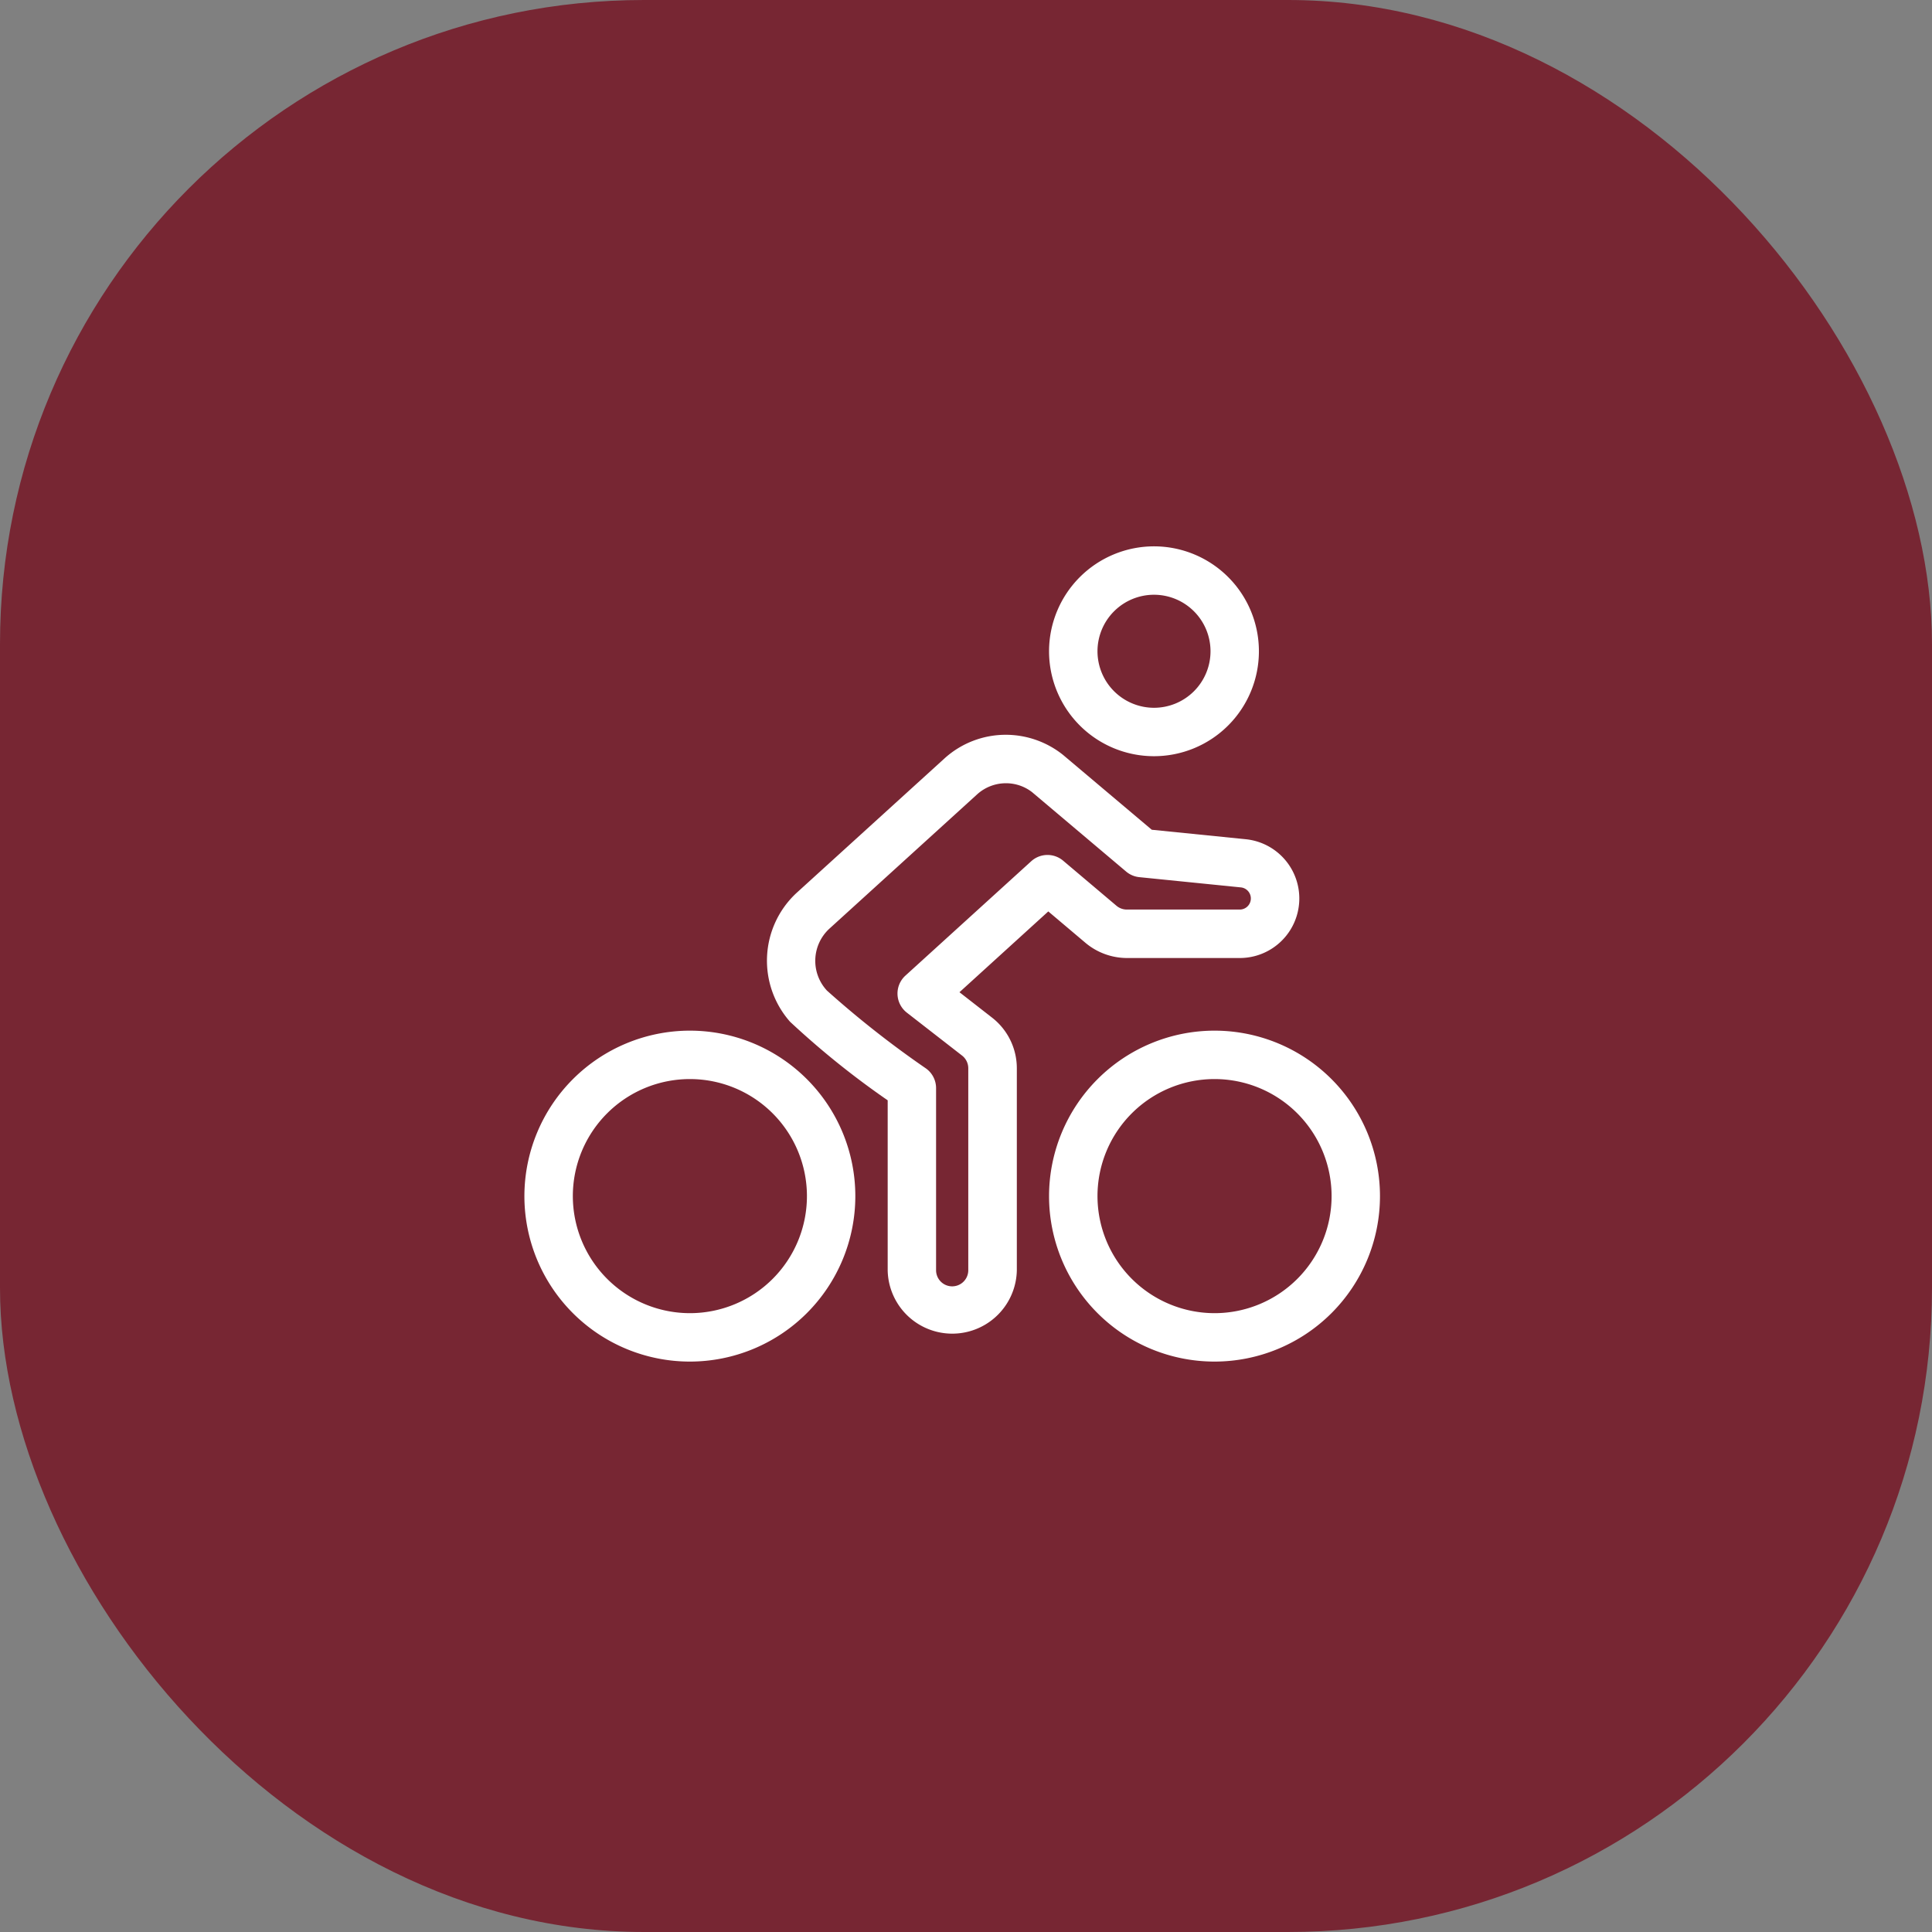
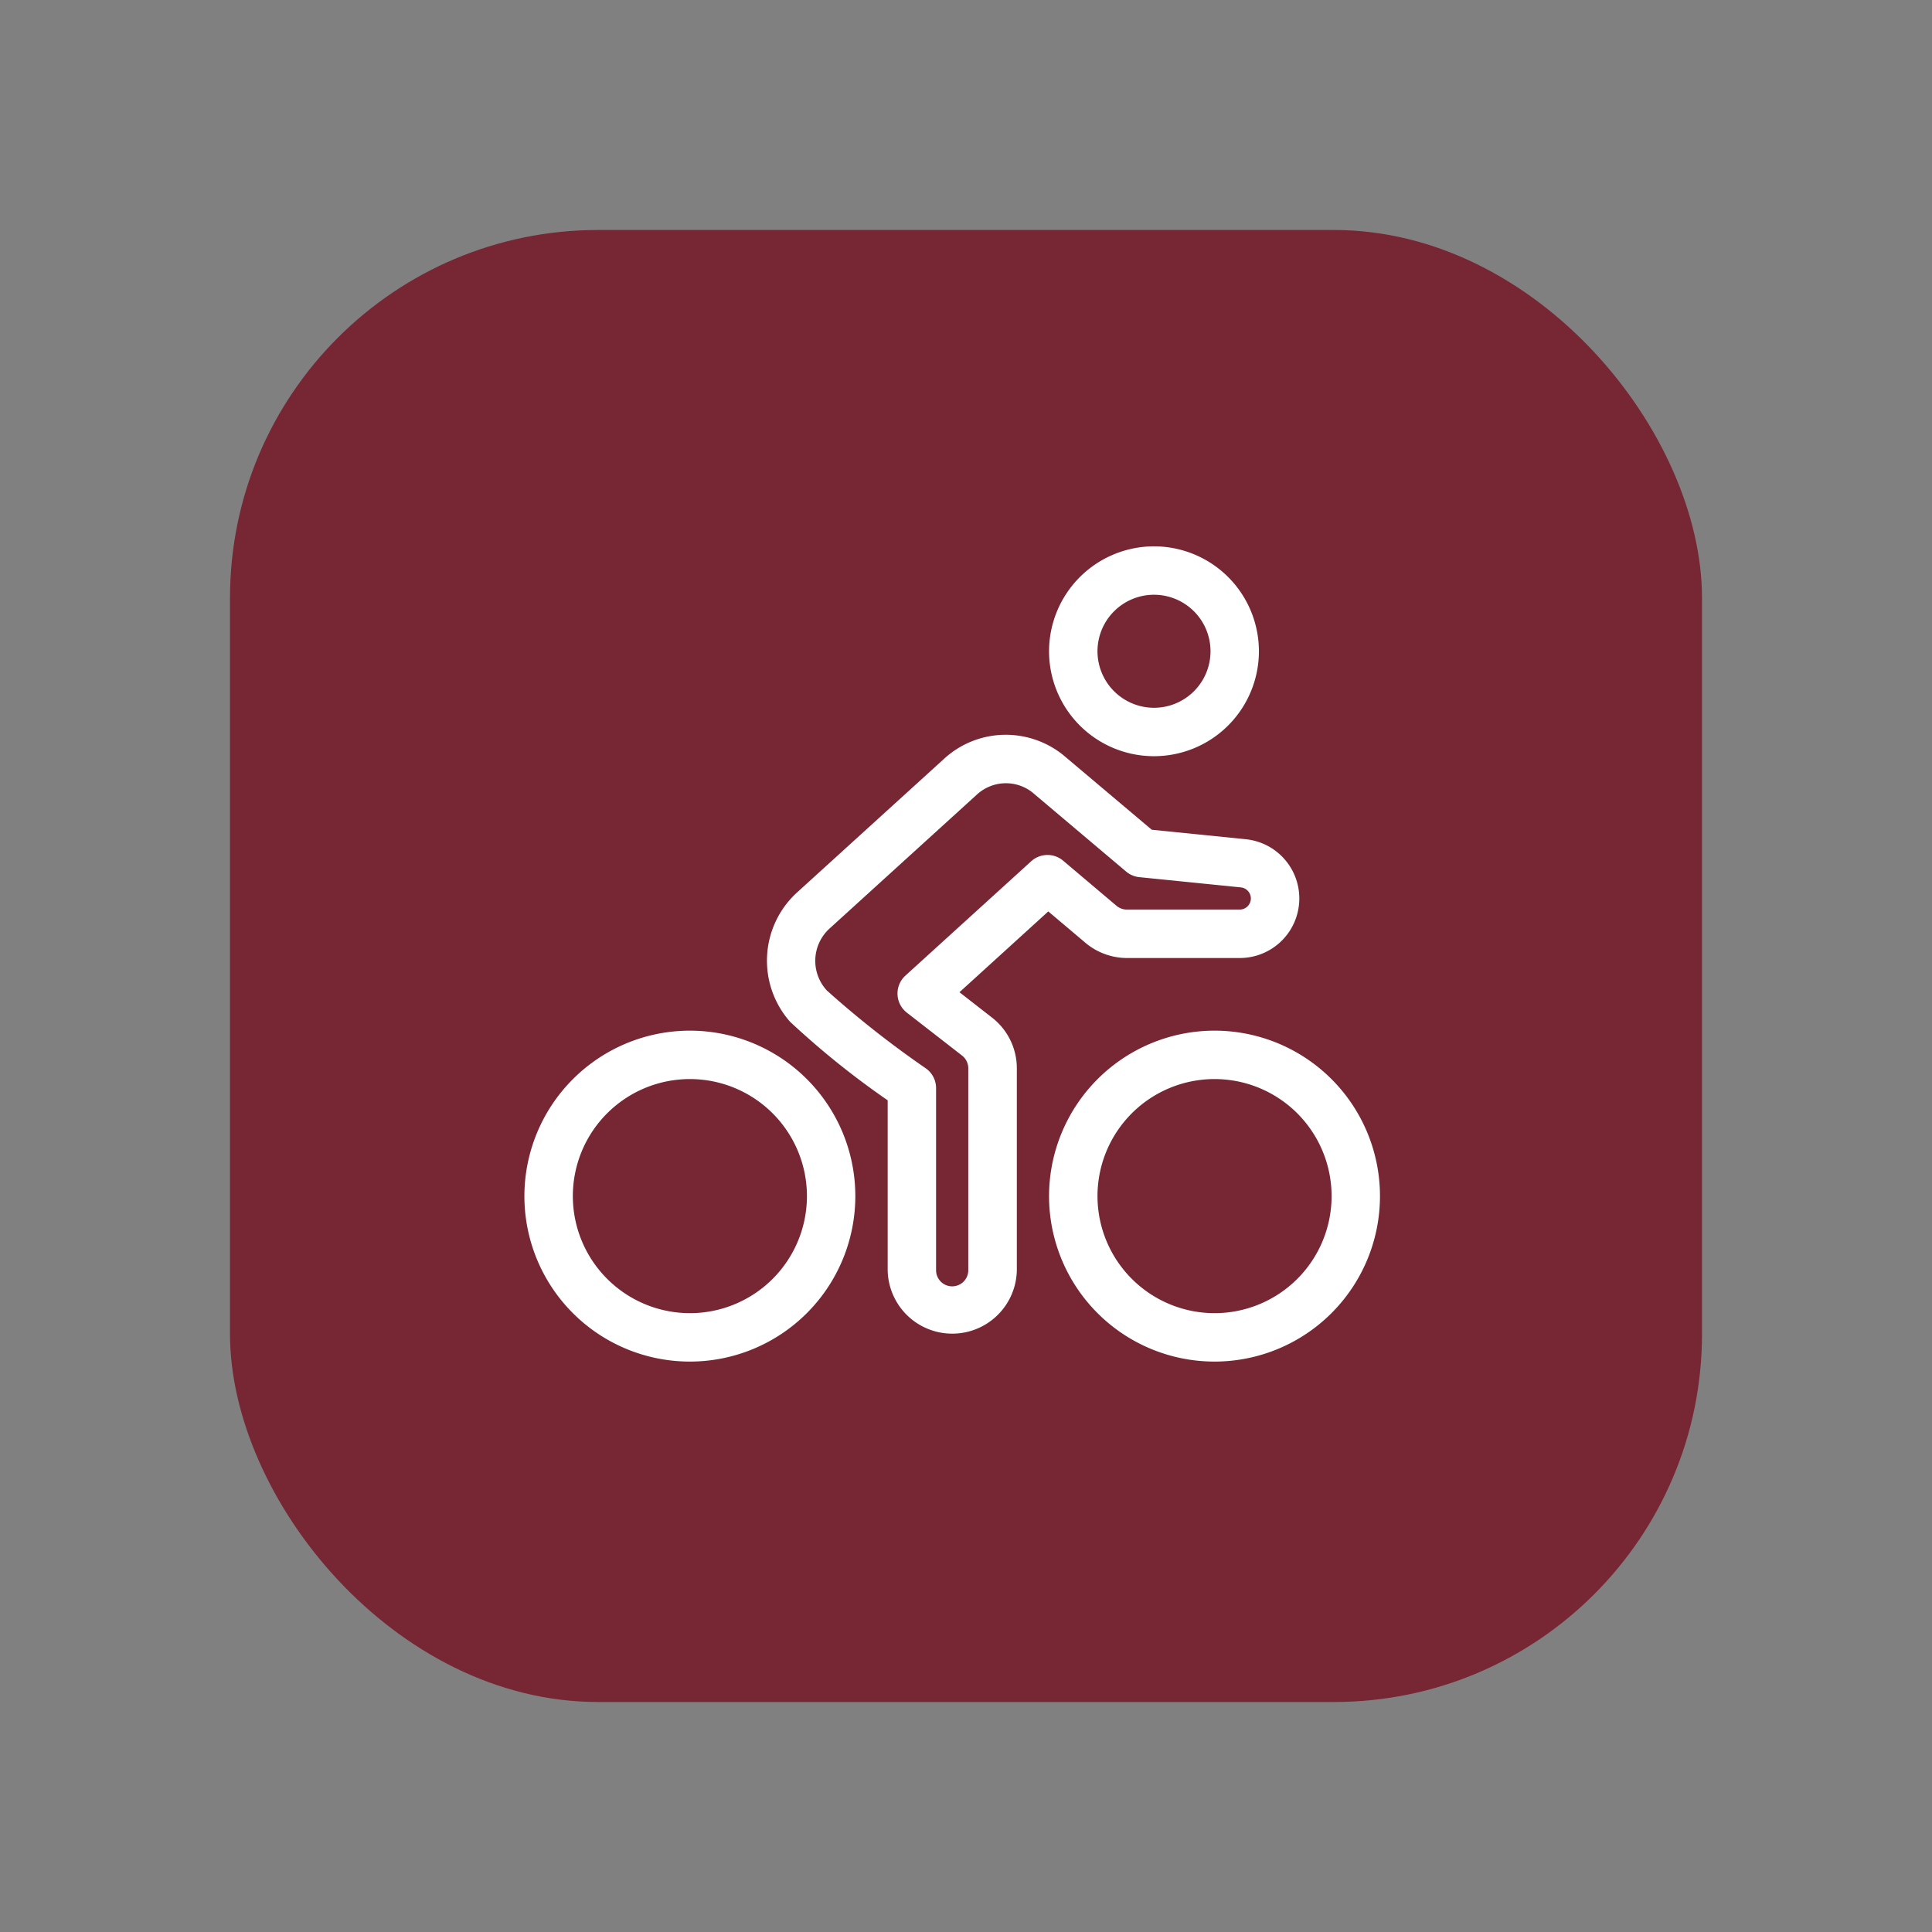
<svg xmlns="http://www.w3.org/2000/svg" width="84" height="84" viewBox="0 0 84 84">
  <rect x="0" y="0" width="84" height="84" fill="#808080" stroke="none" />
  <g id="Group_3112" data-name="Group 3112" transform="translate(-1608 -3112)">
    <g id="Group_357" data-name="Group 357" transform="translate(1468 161)">
-       <rect id="Rectangle_83" data-name="Rectangle 83" width="84" height="84" rx="28" transform="translate(140 2951)" fill="#772633" />
      <rect id="Rectangle_84" data-name="Rectangle 84" width="52" height="52" transform="translate(156 2967)" fill="#fff" />
    </g>
    <g id="Group_373" data-name="Group 373" transform="translate(1426 970)">
      <rect id="Rectangle_68" data-name="Rectangle 68" width="64" height="64" rx="16" transform="translate(192 2152)" fill="#772633" />
      <g id="cycling" transform="translate(204.8 2165.754)">
        <path id="Ellipse_32" data-name="Ellipse 32" d="M6.594-.6A7.194,7.194,0,1,1-.6,6.594,7.2,7.2,0,0,1,6.594-.6Zm0,12.283A5.089,5.089,0,1,0,1.506,6.594,5.094,5.094,0,0,0,6.594,11.683Z" transform="translate(0.6 21.657)" fill="#fff" />
        <path id="Ellipse_33" data-name="Ellipse 33" d="M6.594-.6A7.194,7.194,0,1,1-.6,6.594,7.2,7.2,0,0,1,6.594-.6Zm0,12.283A5.089,5.089,0,1,0,1.506,6.594,5.094,5.094,0,0,0,6.594,11.683Z" transform="translate(23.411 21.657)" fill="#fff" />
        <path id="Ellipse_34" data-name="Ellipse 34" d="M3.962-.6A4.562,4.562,0,1,1-.6,3.962,4.567,4.567,0,0,1,3.962-.6Zm0,7.019A2.457,2.457,0,1,0,1.506,3.962,2.459,2.459,0,0,0,3.962,6.419Z" transform="translate(23.411 0.6)" fill="#fff" />
-         <path id="Path_155" data-name="Path 155" d="M29.818,16.407h0a3.987,3.987,0,0,1,2.463.857l.026.021,3.854,3.251,4.085.412a2.589,2.589,0,0,1-.258,5.165h-4.9a2.814,2.814,0,0,1-1.811-.661l-1.615-1.365L27.8,27.6l1.411,1.1a2.79,2.79,0,0,1,1.083,2.216v8.774a2.808,2.808,0,0,1-5.615,0V32.3a37.27,37.27,0,0,1-4.247-3.418,4.016,4.016,0,0,1,.274-5.59l.01-.009,6.434-5.849A3.964,3.964,0,0,1,29.818,16.407Zm1.146,2.5a1.847,1.847,0,0,0-1.146-.393h0A1.862,1.862,0,0,0,28.565,19l-6.427,5.843a1.9,1.9,0,0,0-.123,2.66l.016.019a42.7,42.7,0,0,0,4.311,3.391,1.053,1.053,0,0,1,.441.857v7.918a.7.7,0,1,0,1.4,0V30.908a.7.7,0,0,0-.271-.554l-2.4-1.866a1.053,1.053,0,0,1-.062-1.61l5.469-4.972a1.053,1.053,0,0,1,1.388-.025l2.319,1.96a.7.7,0,0,0,.453.165h4.9a.483.483,0,0,0,.05-.964l-4.41-.445a1.053,1.053,0,0,1-.573-.243Z" transform="translate(-8.884 -8.214)" fill="#fff" />
+         <path id="Path_155" data-name="Path 155" d="M29.818,16.407h0a3.987,3.987,0,0,1,2.463.857l.026.021,3.854,3.251,4.085.412a2.589,2.589,0,0,1-.258,5.165h-4.9a2.814,2.814,0,0,1-1.811-.661l-1.615-1.365L27.8,27.6l1.411,1.1a2.79,2.79,0,0,1,1.083,2.216v8.774a2.808,2.808,0,0,1-5.615,0V32.3a37.27,37.27,0,0,1-4.247-3.418,4.016,4.016,0,0,1,.274-5.59l.01-.009,6.434-5.849A3.964,3.964,0,0,1,29.818,16.407Zm1.146,2.5h0A1.862,1.862,0,0,0,28.565,19l-6.427,5.843a1.9,1.9,0,0,0-.123,2.66l.016.019a42.7,42.7,0,0,0,4.311,3.391,1.053,1.053,0,0,1,.441.857v7.918a.7.7,0,1,0,1.4,0V30.908a.7.7,0,0,0-.271-.554l-2.4-1.866a1.053,1.053,0,0,1-.062-1.61l5.469-4.972a1.053,1.053,0,0,1,1.388-.025l2.319,1.96a.7.7,0,0,0,.453.165h4.9a.483.483,0,0,0,.05-.964l-4.41-.445a1.053,1.053,0,0,1-.573-.243Z" transform="translate(-8.884 -8.214)" fill="#fff" />
      </g>
    </g>
  </g>
</svg>